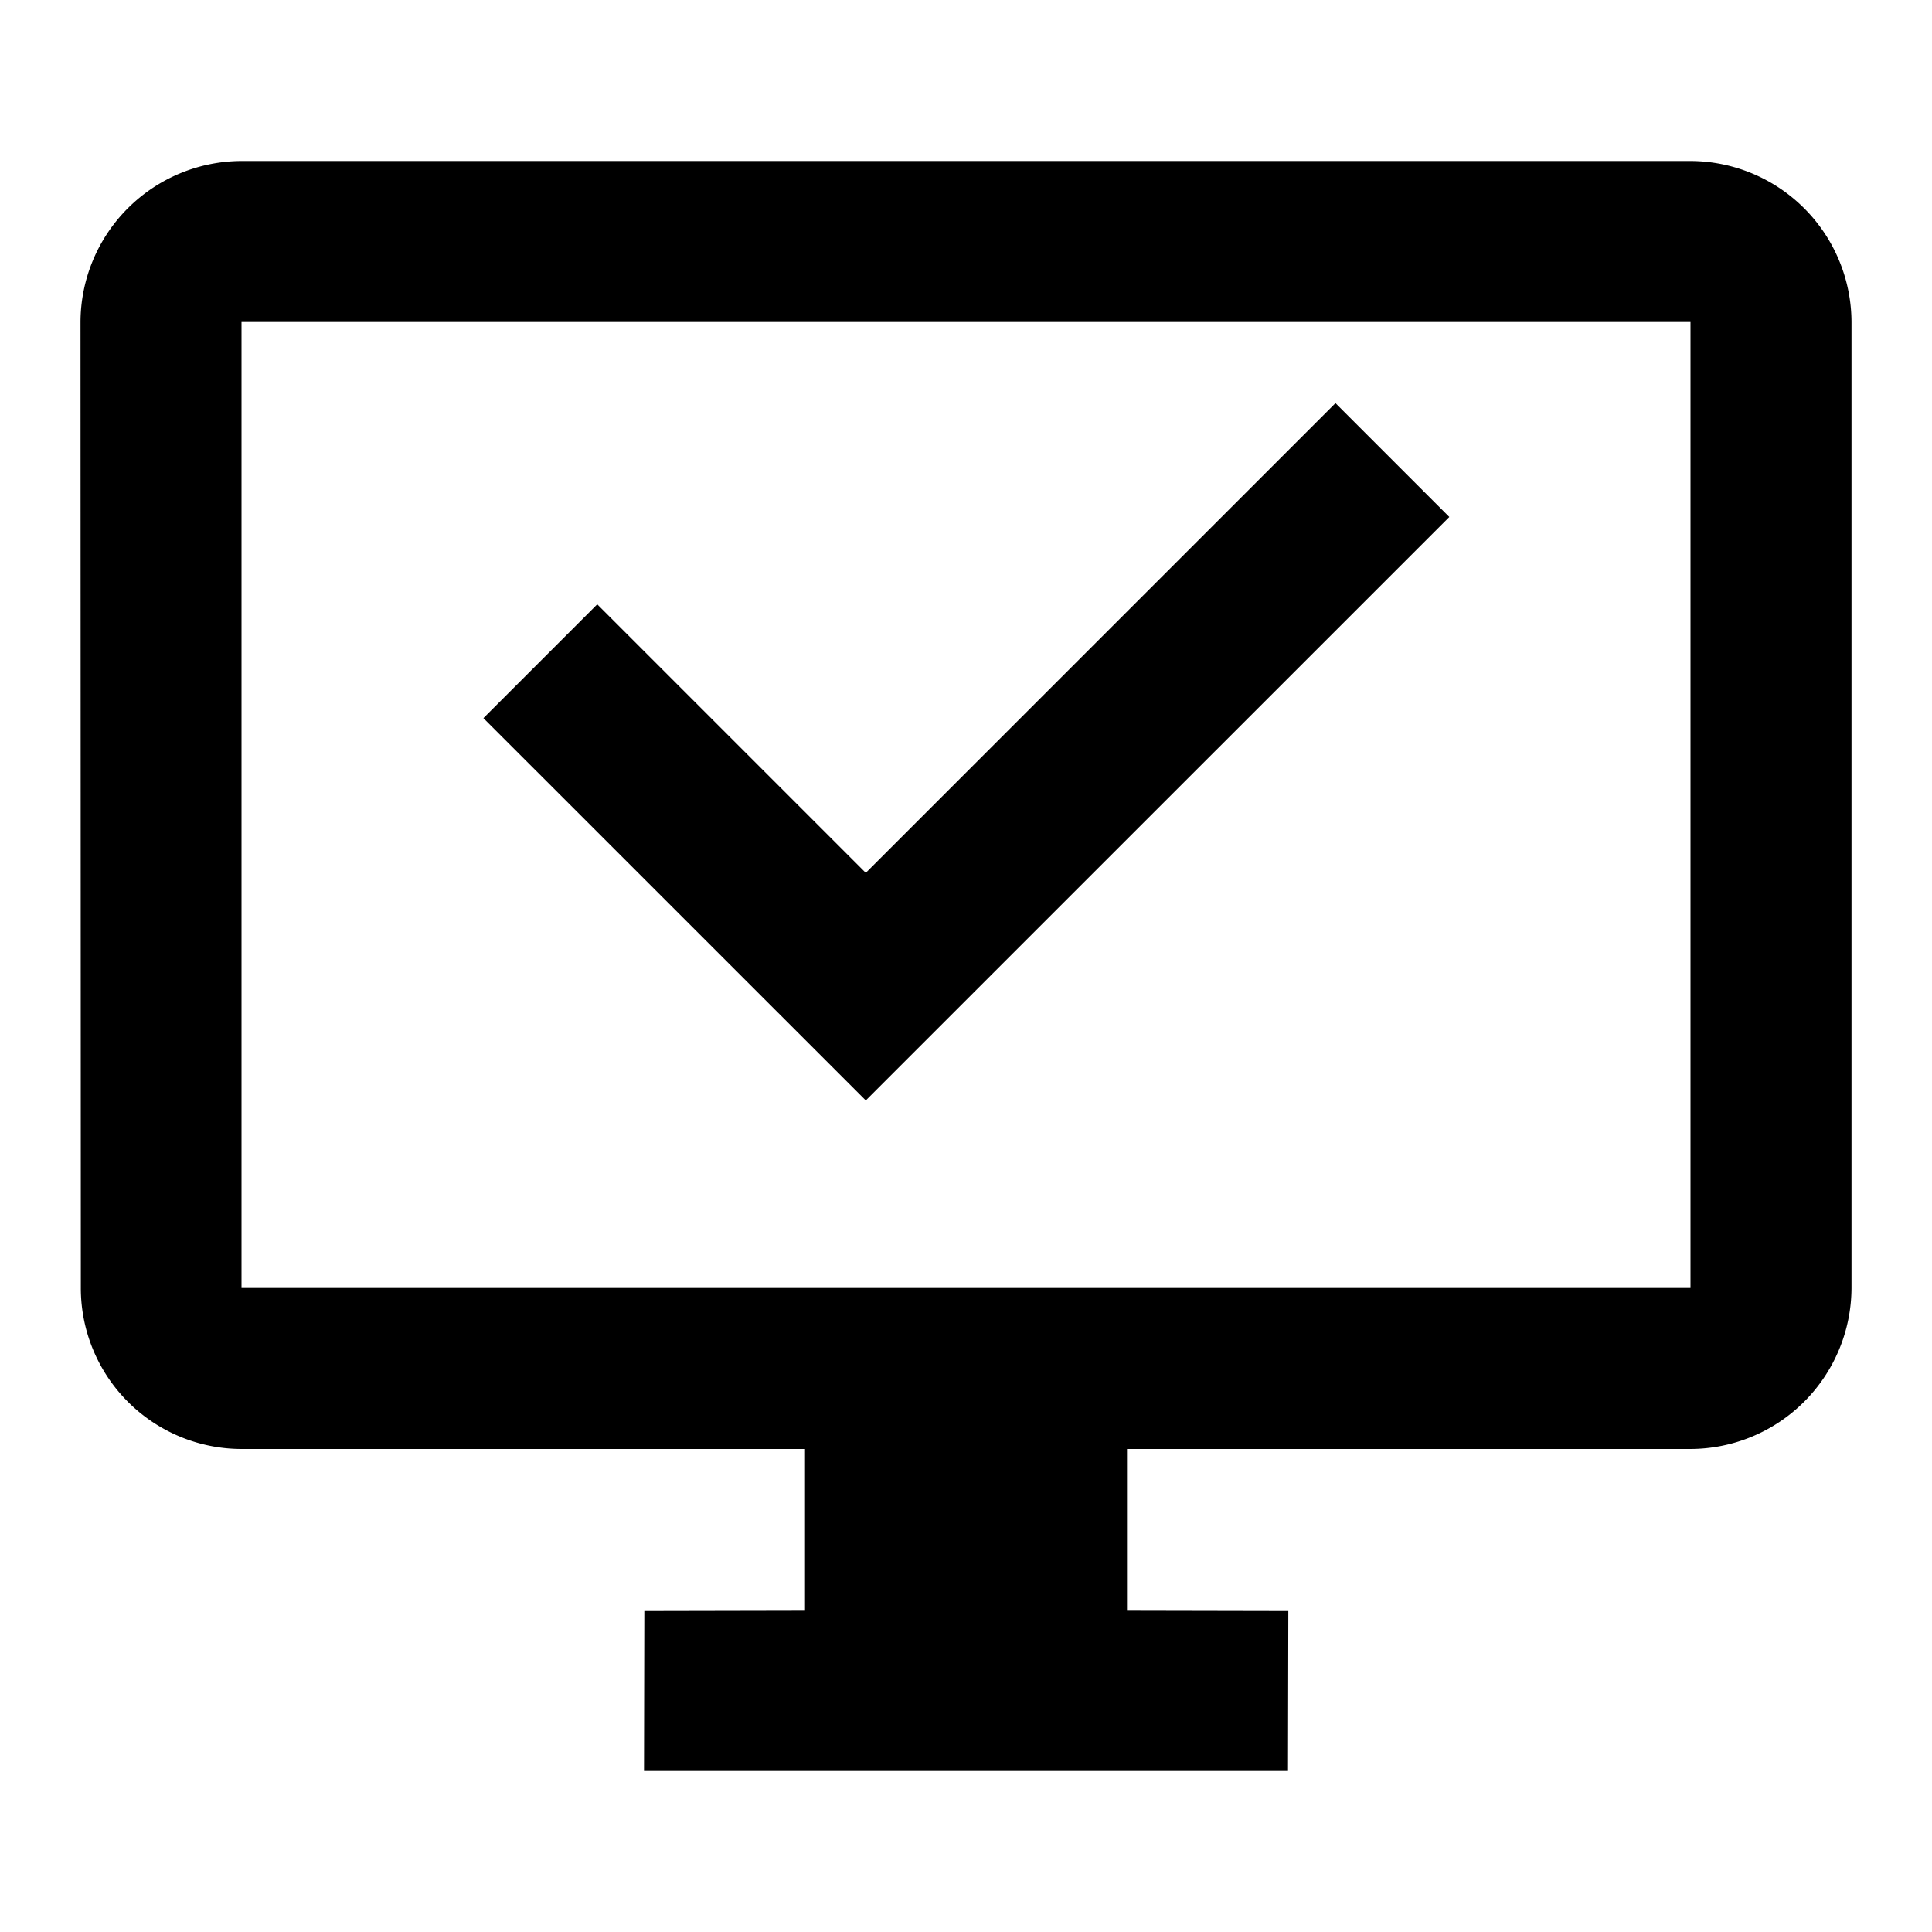
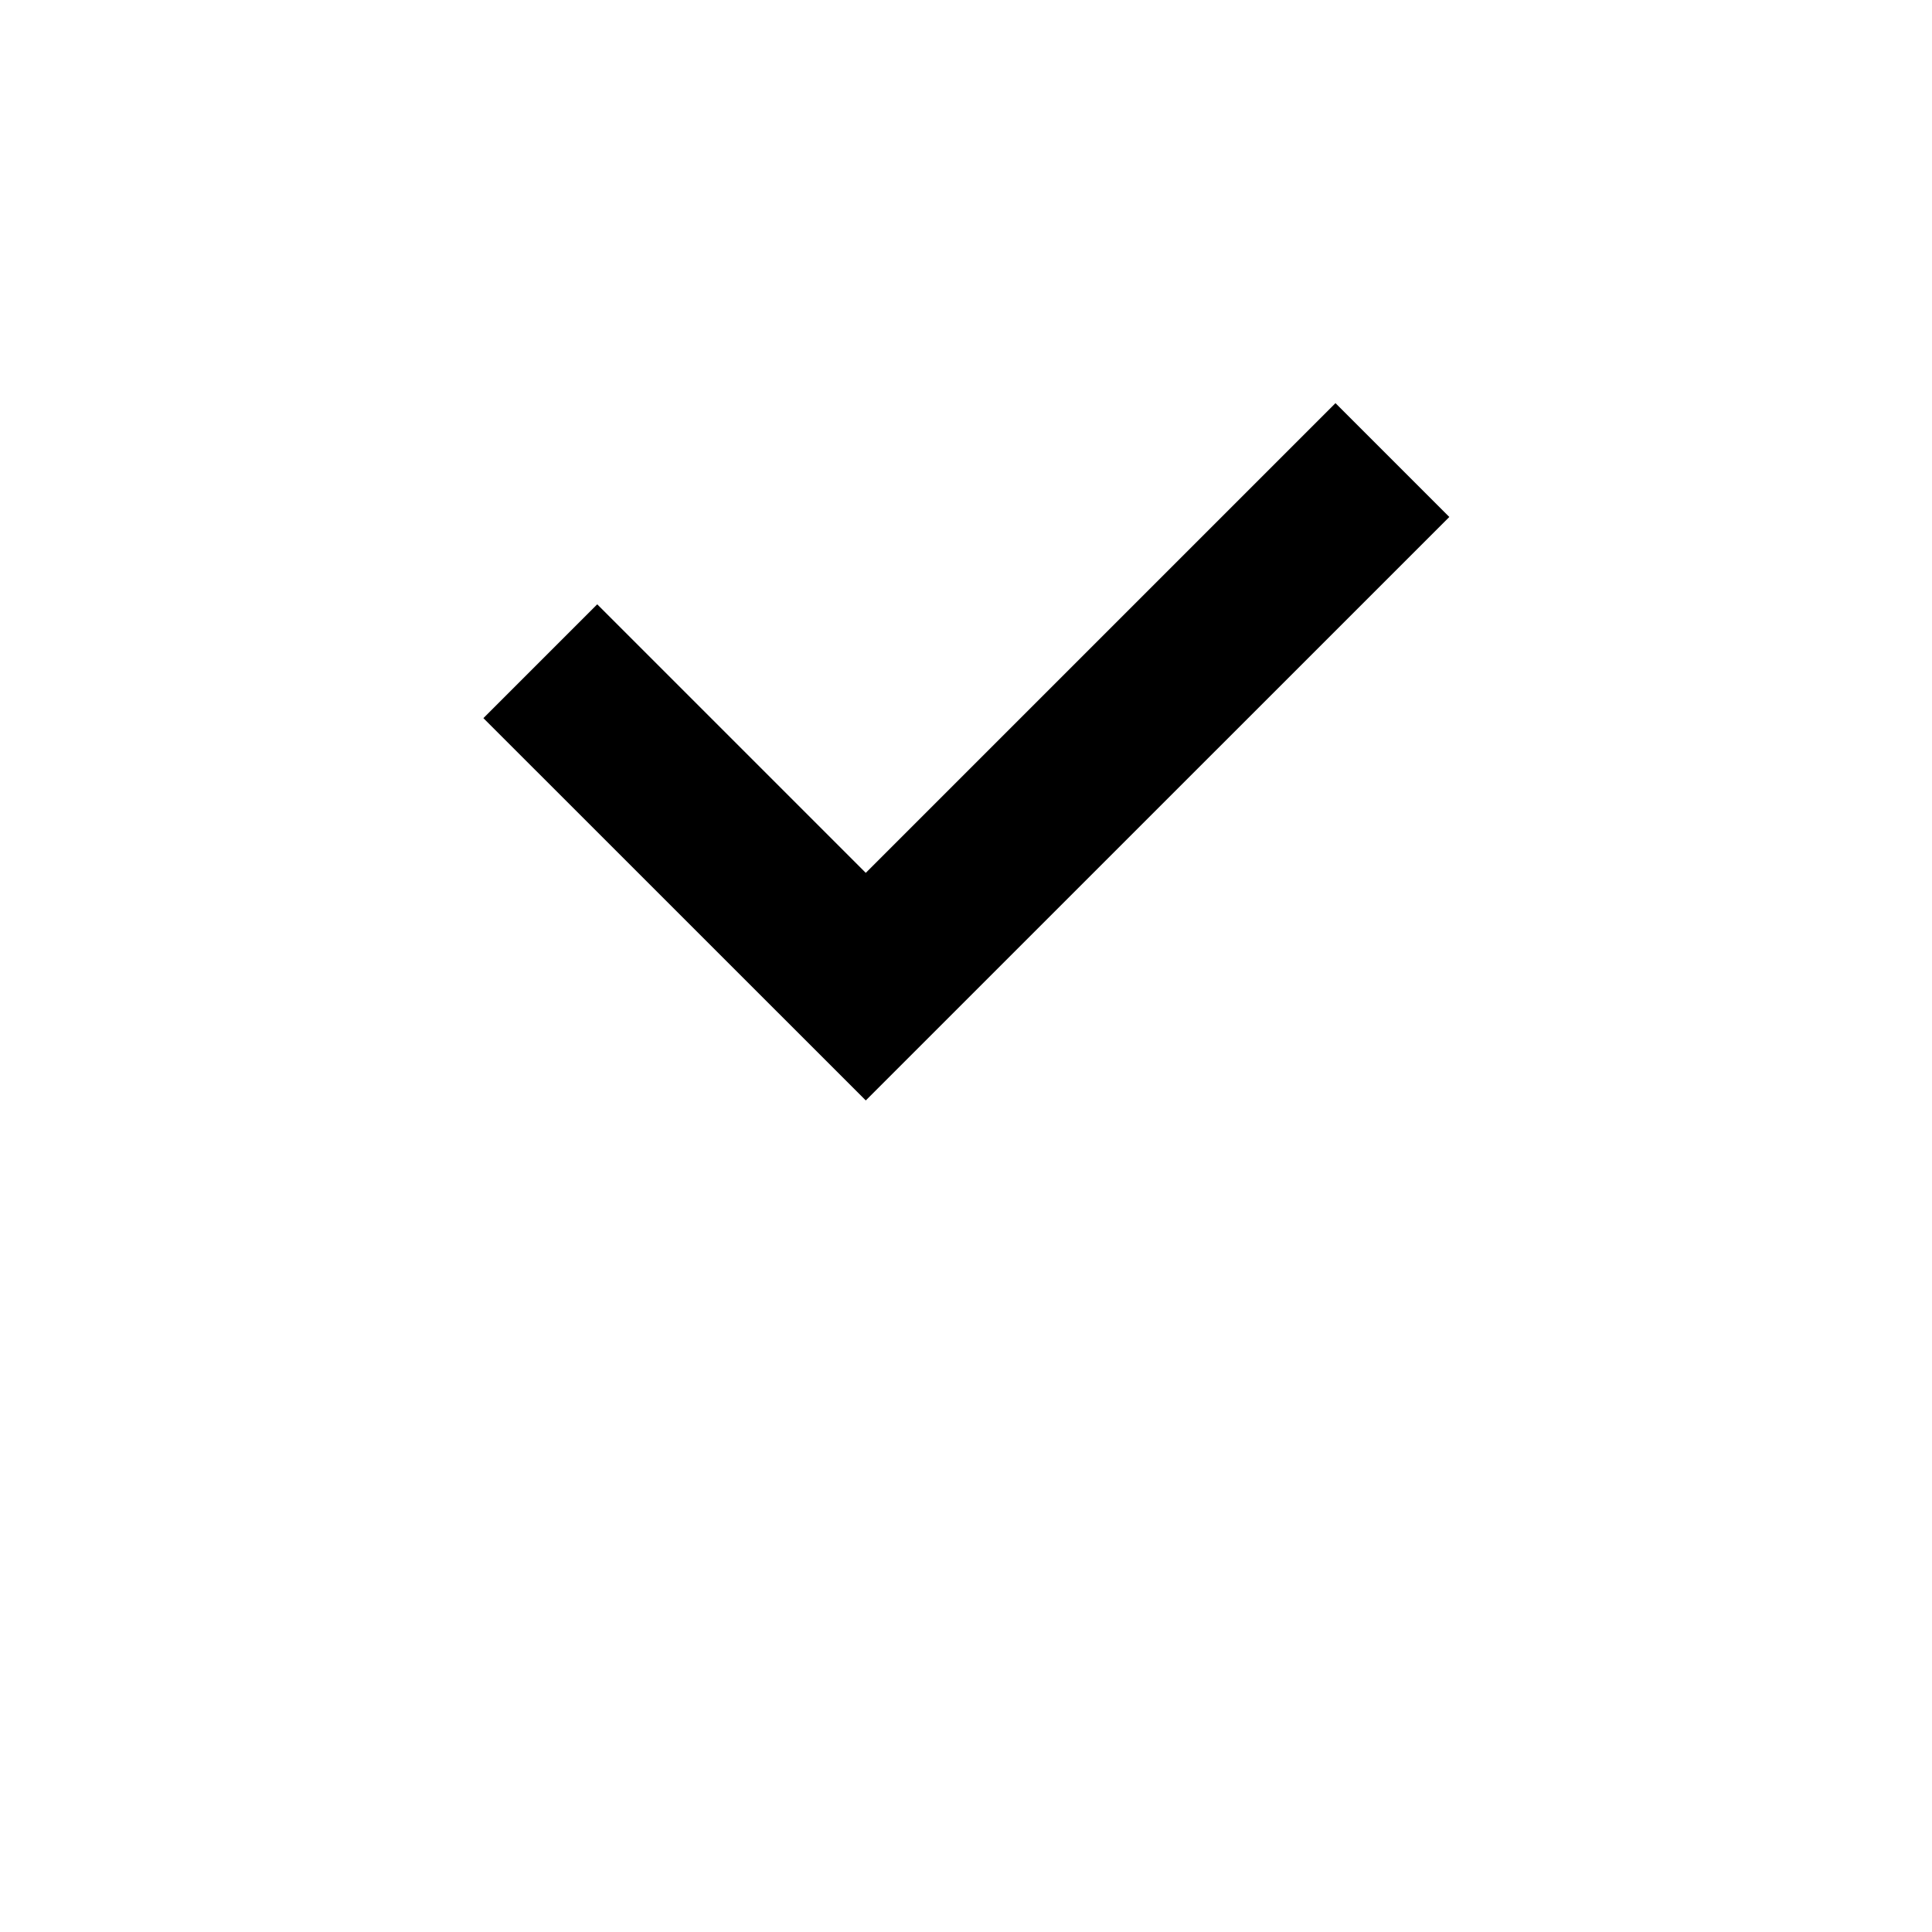
<svg xmlns="http://www.w3.org/2000/svg" viewBox="0 0 24 24" fill="currentColor">
  <path d="M6.005,8.921,7.419,7.507l3.336,3.336,5.835-5.835,1.414,1.414L10.755,13.67Z" />
-   <path d="M21,2H3A2.006,2.006,0,0,0,1,4l.004,12.004A1.999,1.999,0,0,0,3,18h7v2l-1.996.004L8,22h8l.004-1.996L14,20V18h7a2.006,2.006,0,0,0,2-2V4A2.006,2.006,0,0,0,21,2Zm0,14H3V4H21Z" />
</svg>